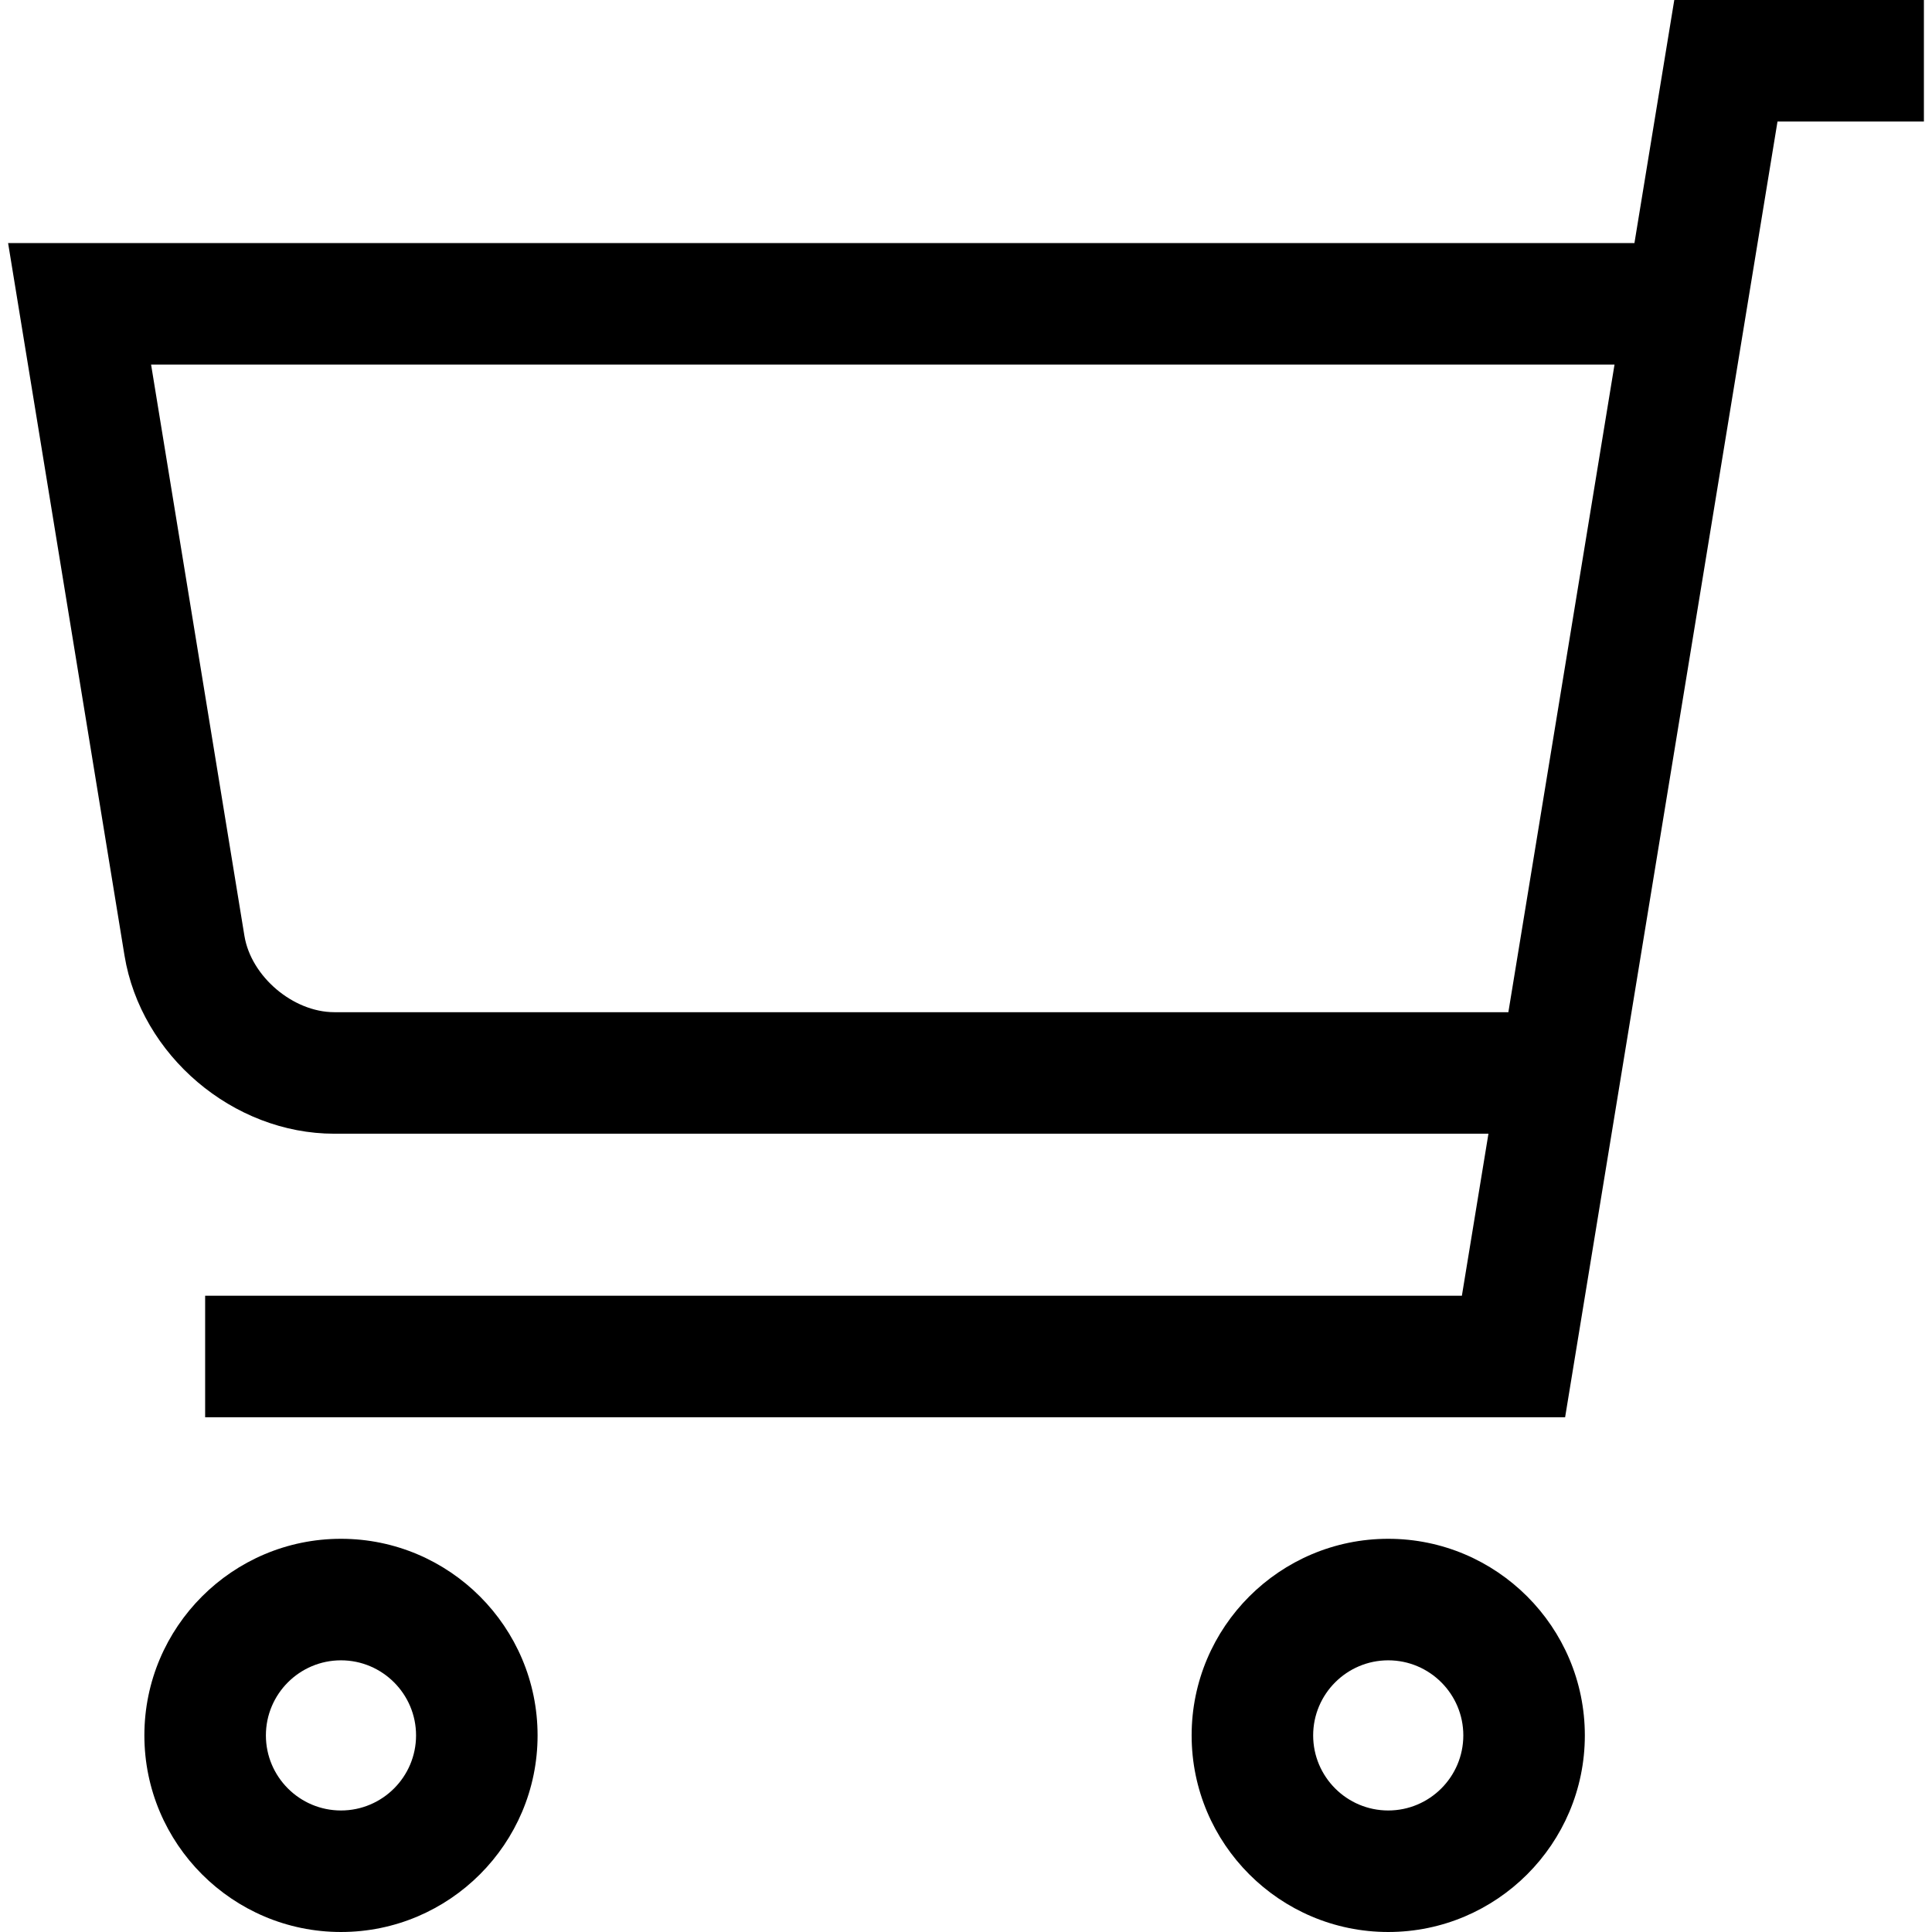
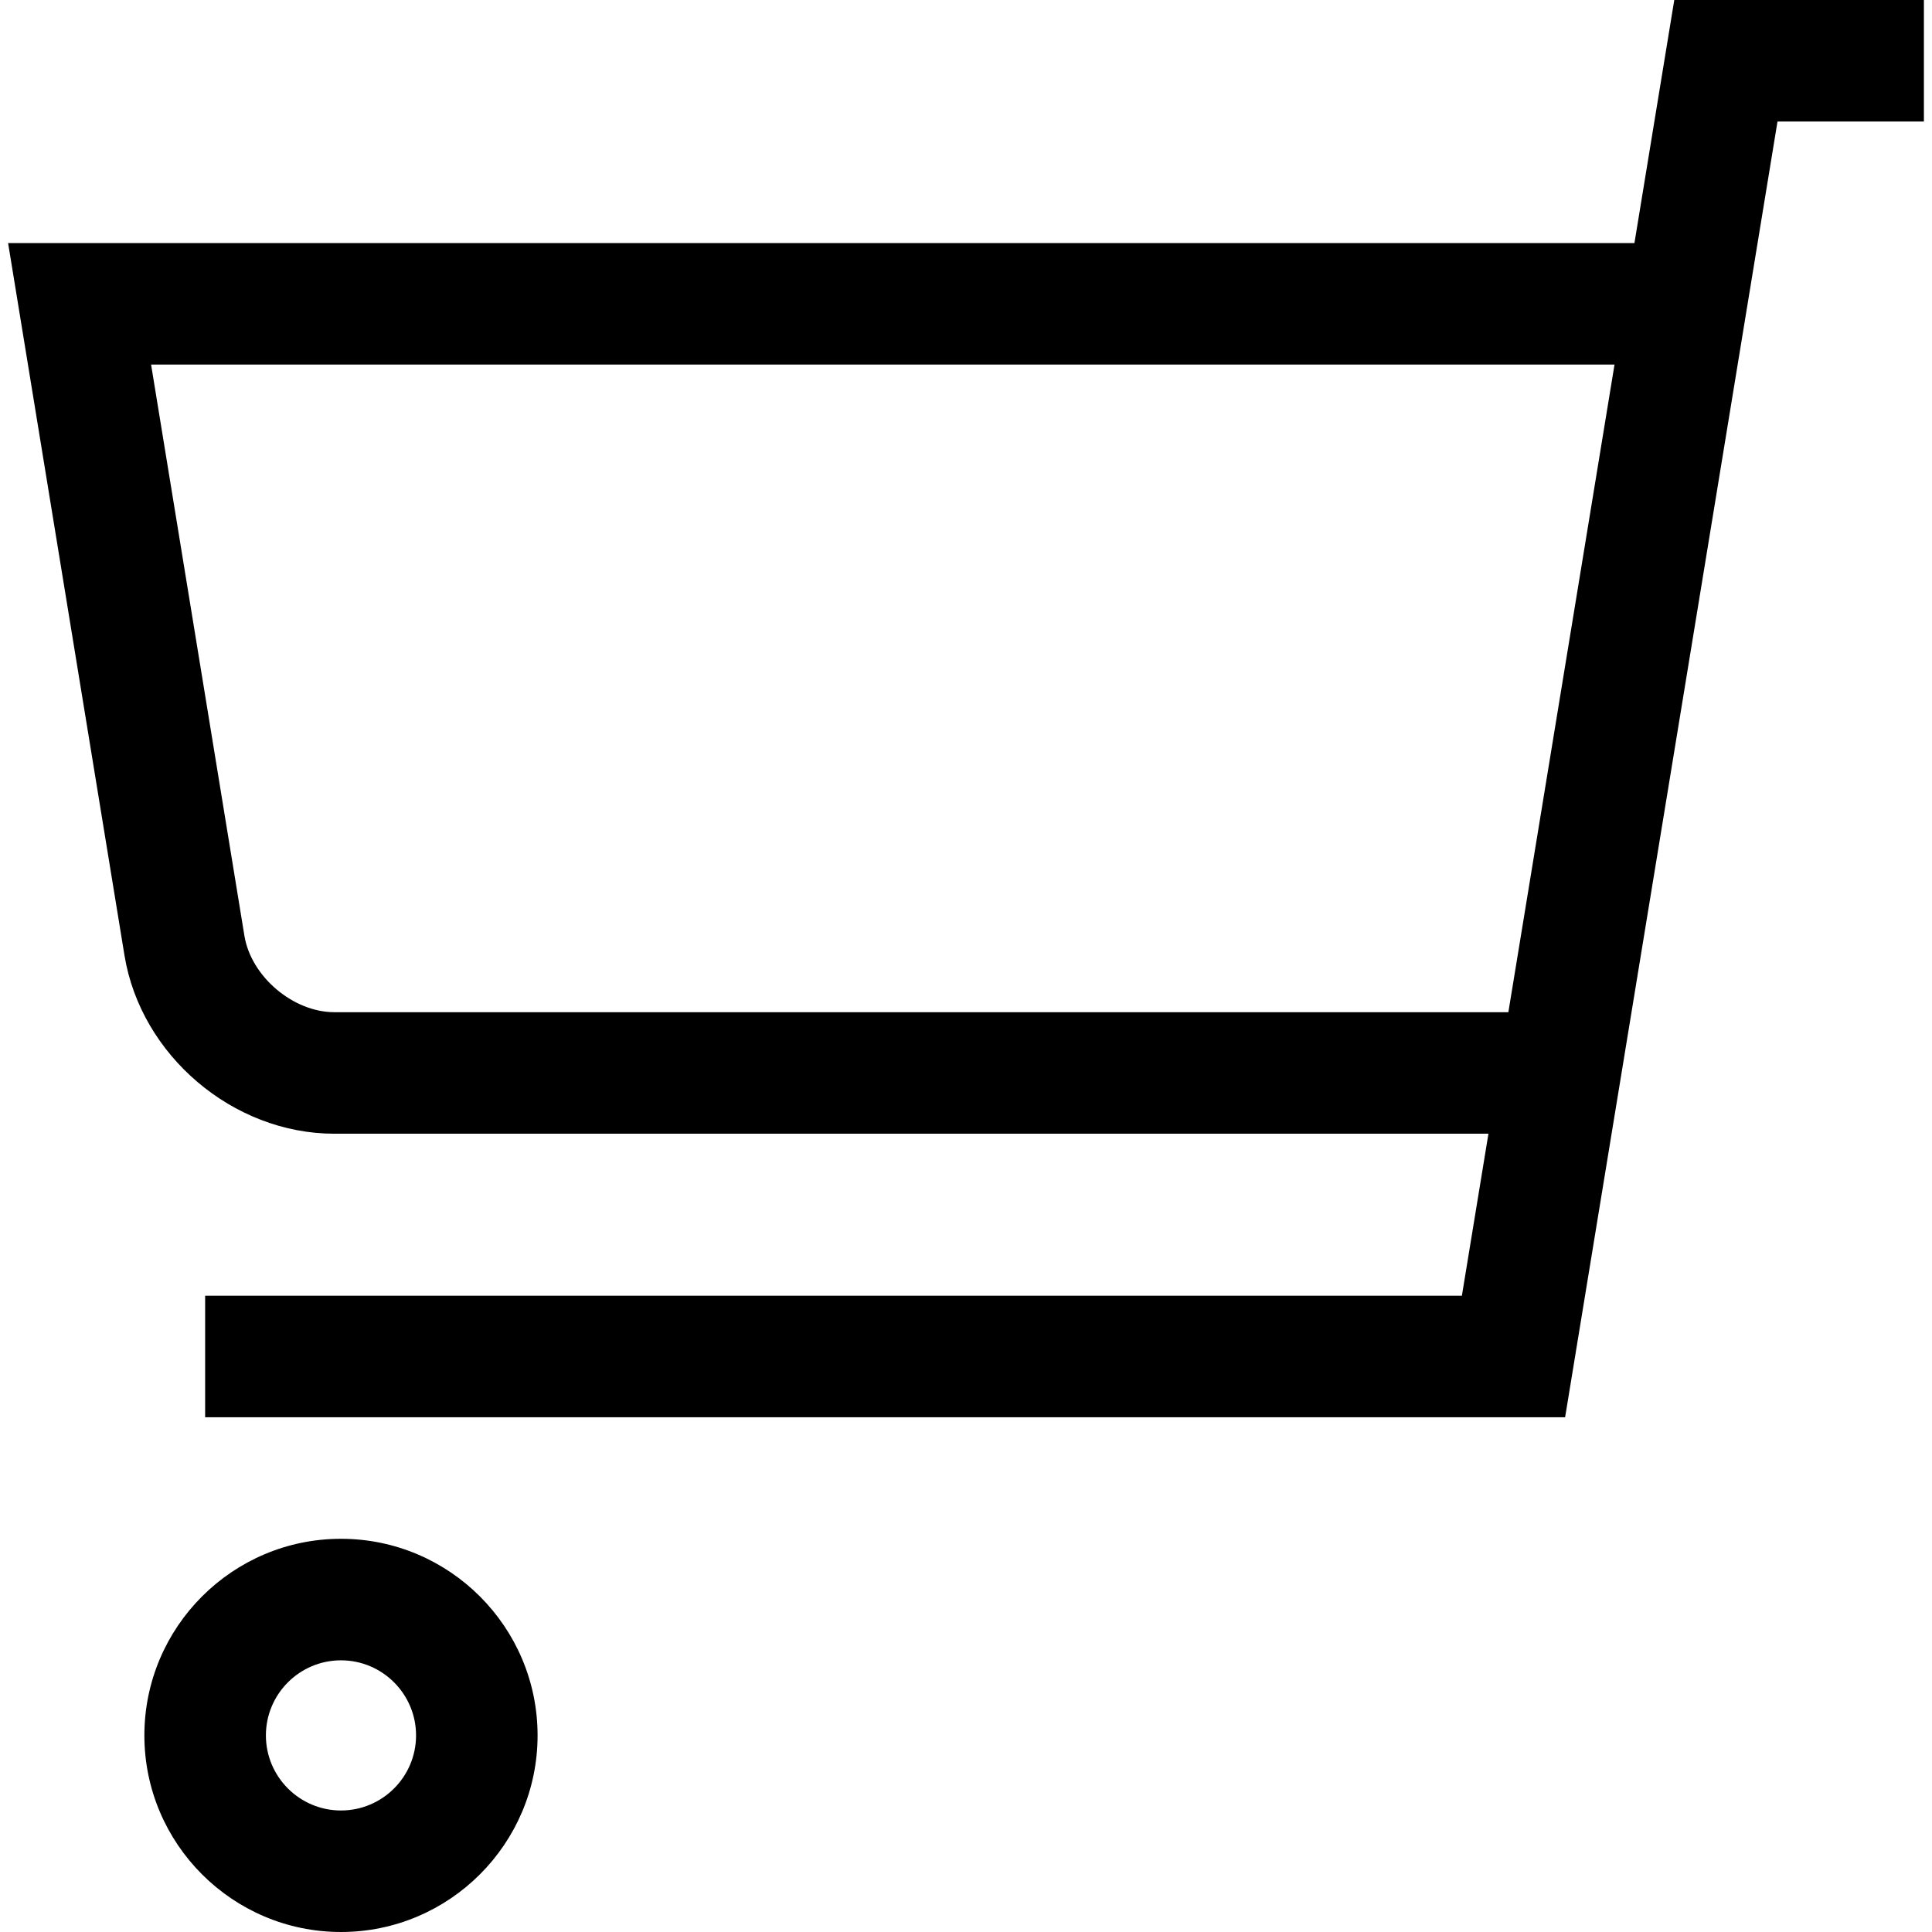
<svg xmlns="http://www.w3.org/2000/svg" fill="#000000" height="800px" width="800px" version="1.1" id="Layer_1" viewBox="0 0 476.944 476.944" xml:space="preserve">
  <g>
-     <path d="M84.176,379.875c-26.762,0-48.535,21.772-48.535,48.534s21.772,48.534,48.535,48.534c26.762,0,48.534-21.772,48.534-48.534   S110.938,379.875,84.176,379.875z M84.176,446.944c-10.22,0-18.535-8.314-18.535-18.534s8.314-18.534,18.535-18.534   c10.22,0,18.534,8.314,18.534,18.534S94.396,446.944,84.176,446.944z" />
-     <path d="M342.707,379.875c-26.762,0-48.534,21.772-48.534,48.534s21.772,48.534,48.534,48.534   c26.762,0,48.535-21.772,48.535-48.534S369.469,379.875,342.707,379.875z M342.707,446.944c-10.22,0-18.534-8.314-18.534-18.534   s8.314-18.534,18.534-18.534c10.22,0,18.535,8.314,18.535,18.534S352.927,446.944,342.707,446.944z" />
+     <path d="M84.176,379.875c-26.762,0-48.535,21.772-48.535,48.534s21.772,48.534,48.535,48.534c26.762,0,48.534-21.772,48.534-48.534   S110.938,379.875,84.176,379.875M84.176,446.944c-10.22,0-18.535-8.314-18.535-18.534s8.314-18.534,18.535-18.534   c10.22,0,18.534,8.314,18.534,18.534S94.396,446.944,84.176,446.944z" />
    <path d="M413.322,0l-9.835,60H1.999l28.736,175.88c4.044,24.67,26.794,43.995,51.794,43.995h284.917l-6.557,40H50.642v30h335.73   L438.804,30h36.141V0H413.322z M372.363,249.875H82.529c-10.174,0-20.543-8.808-22.188-18.841L37.298,90h361.271L372.363,249.875z" />
  </g>
</svg>